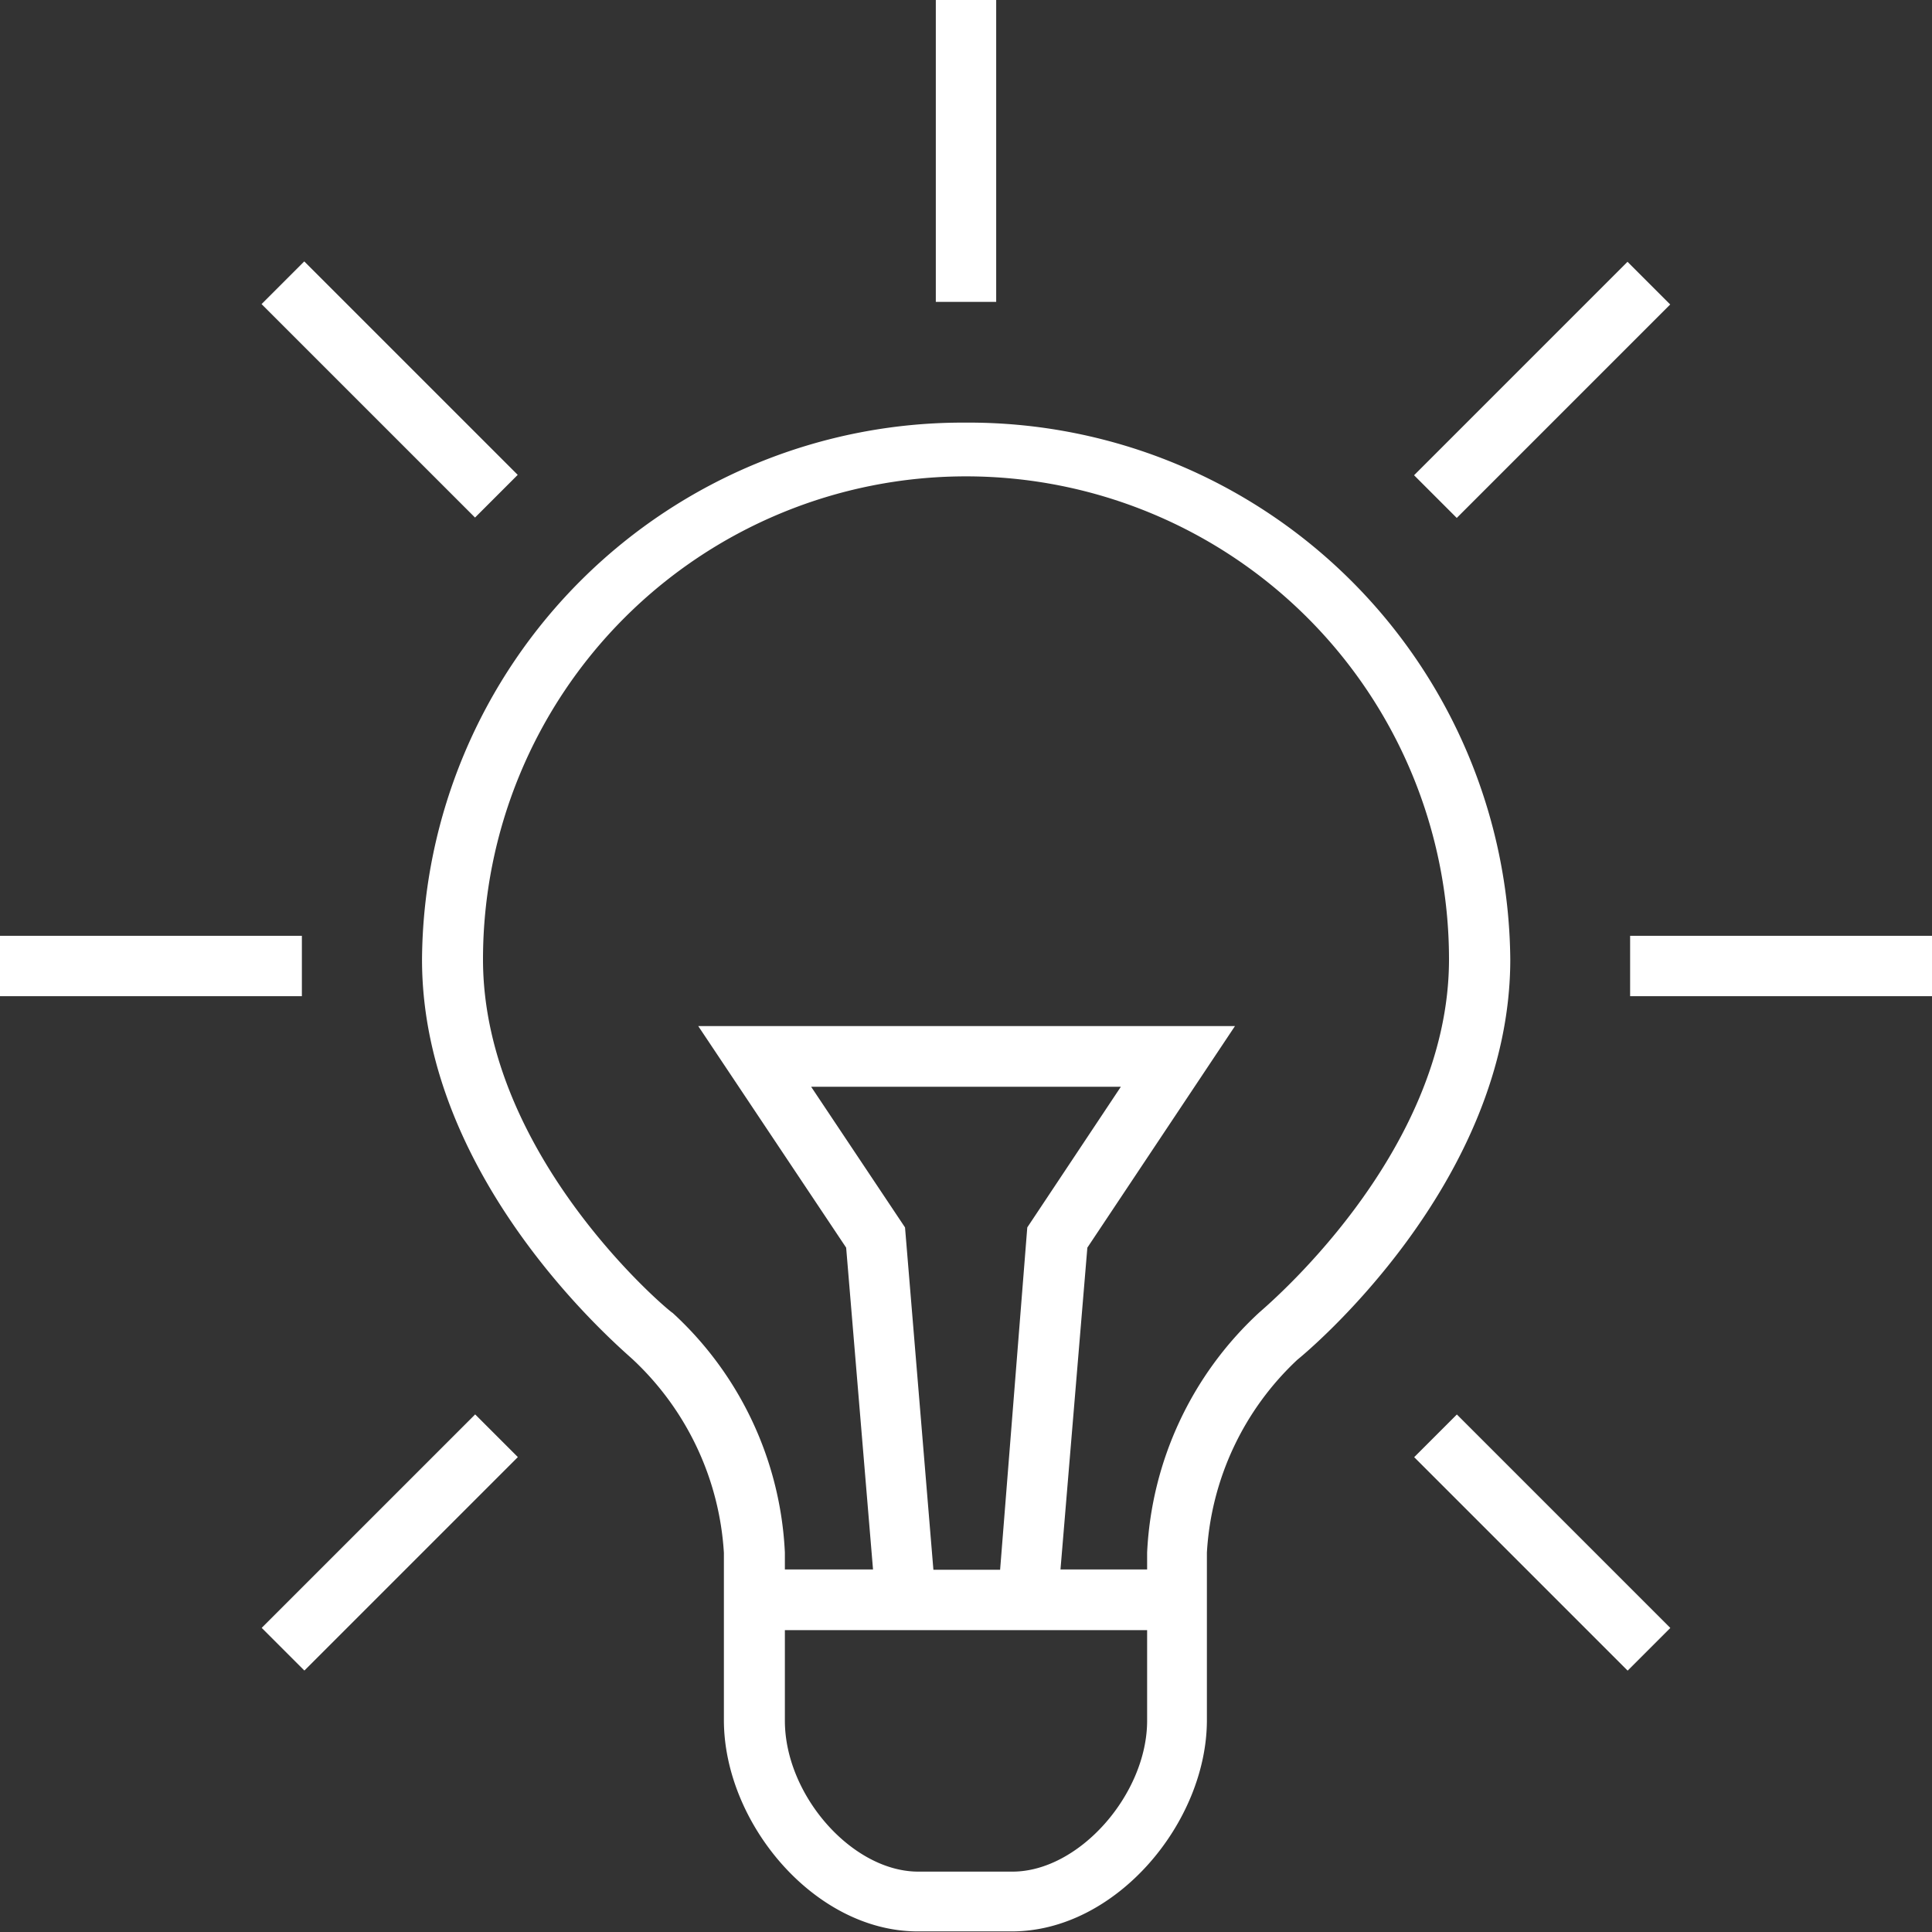
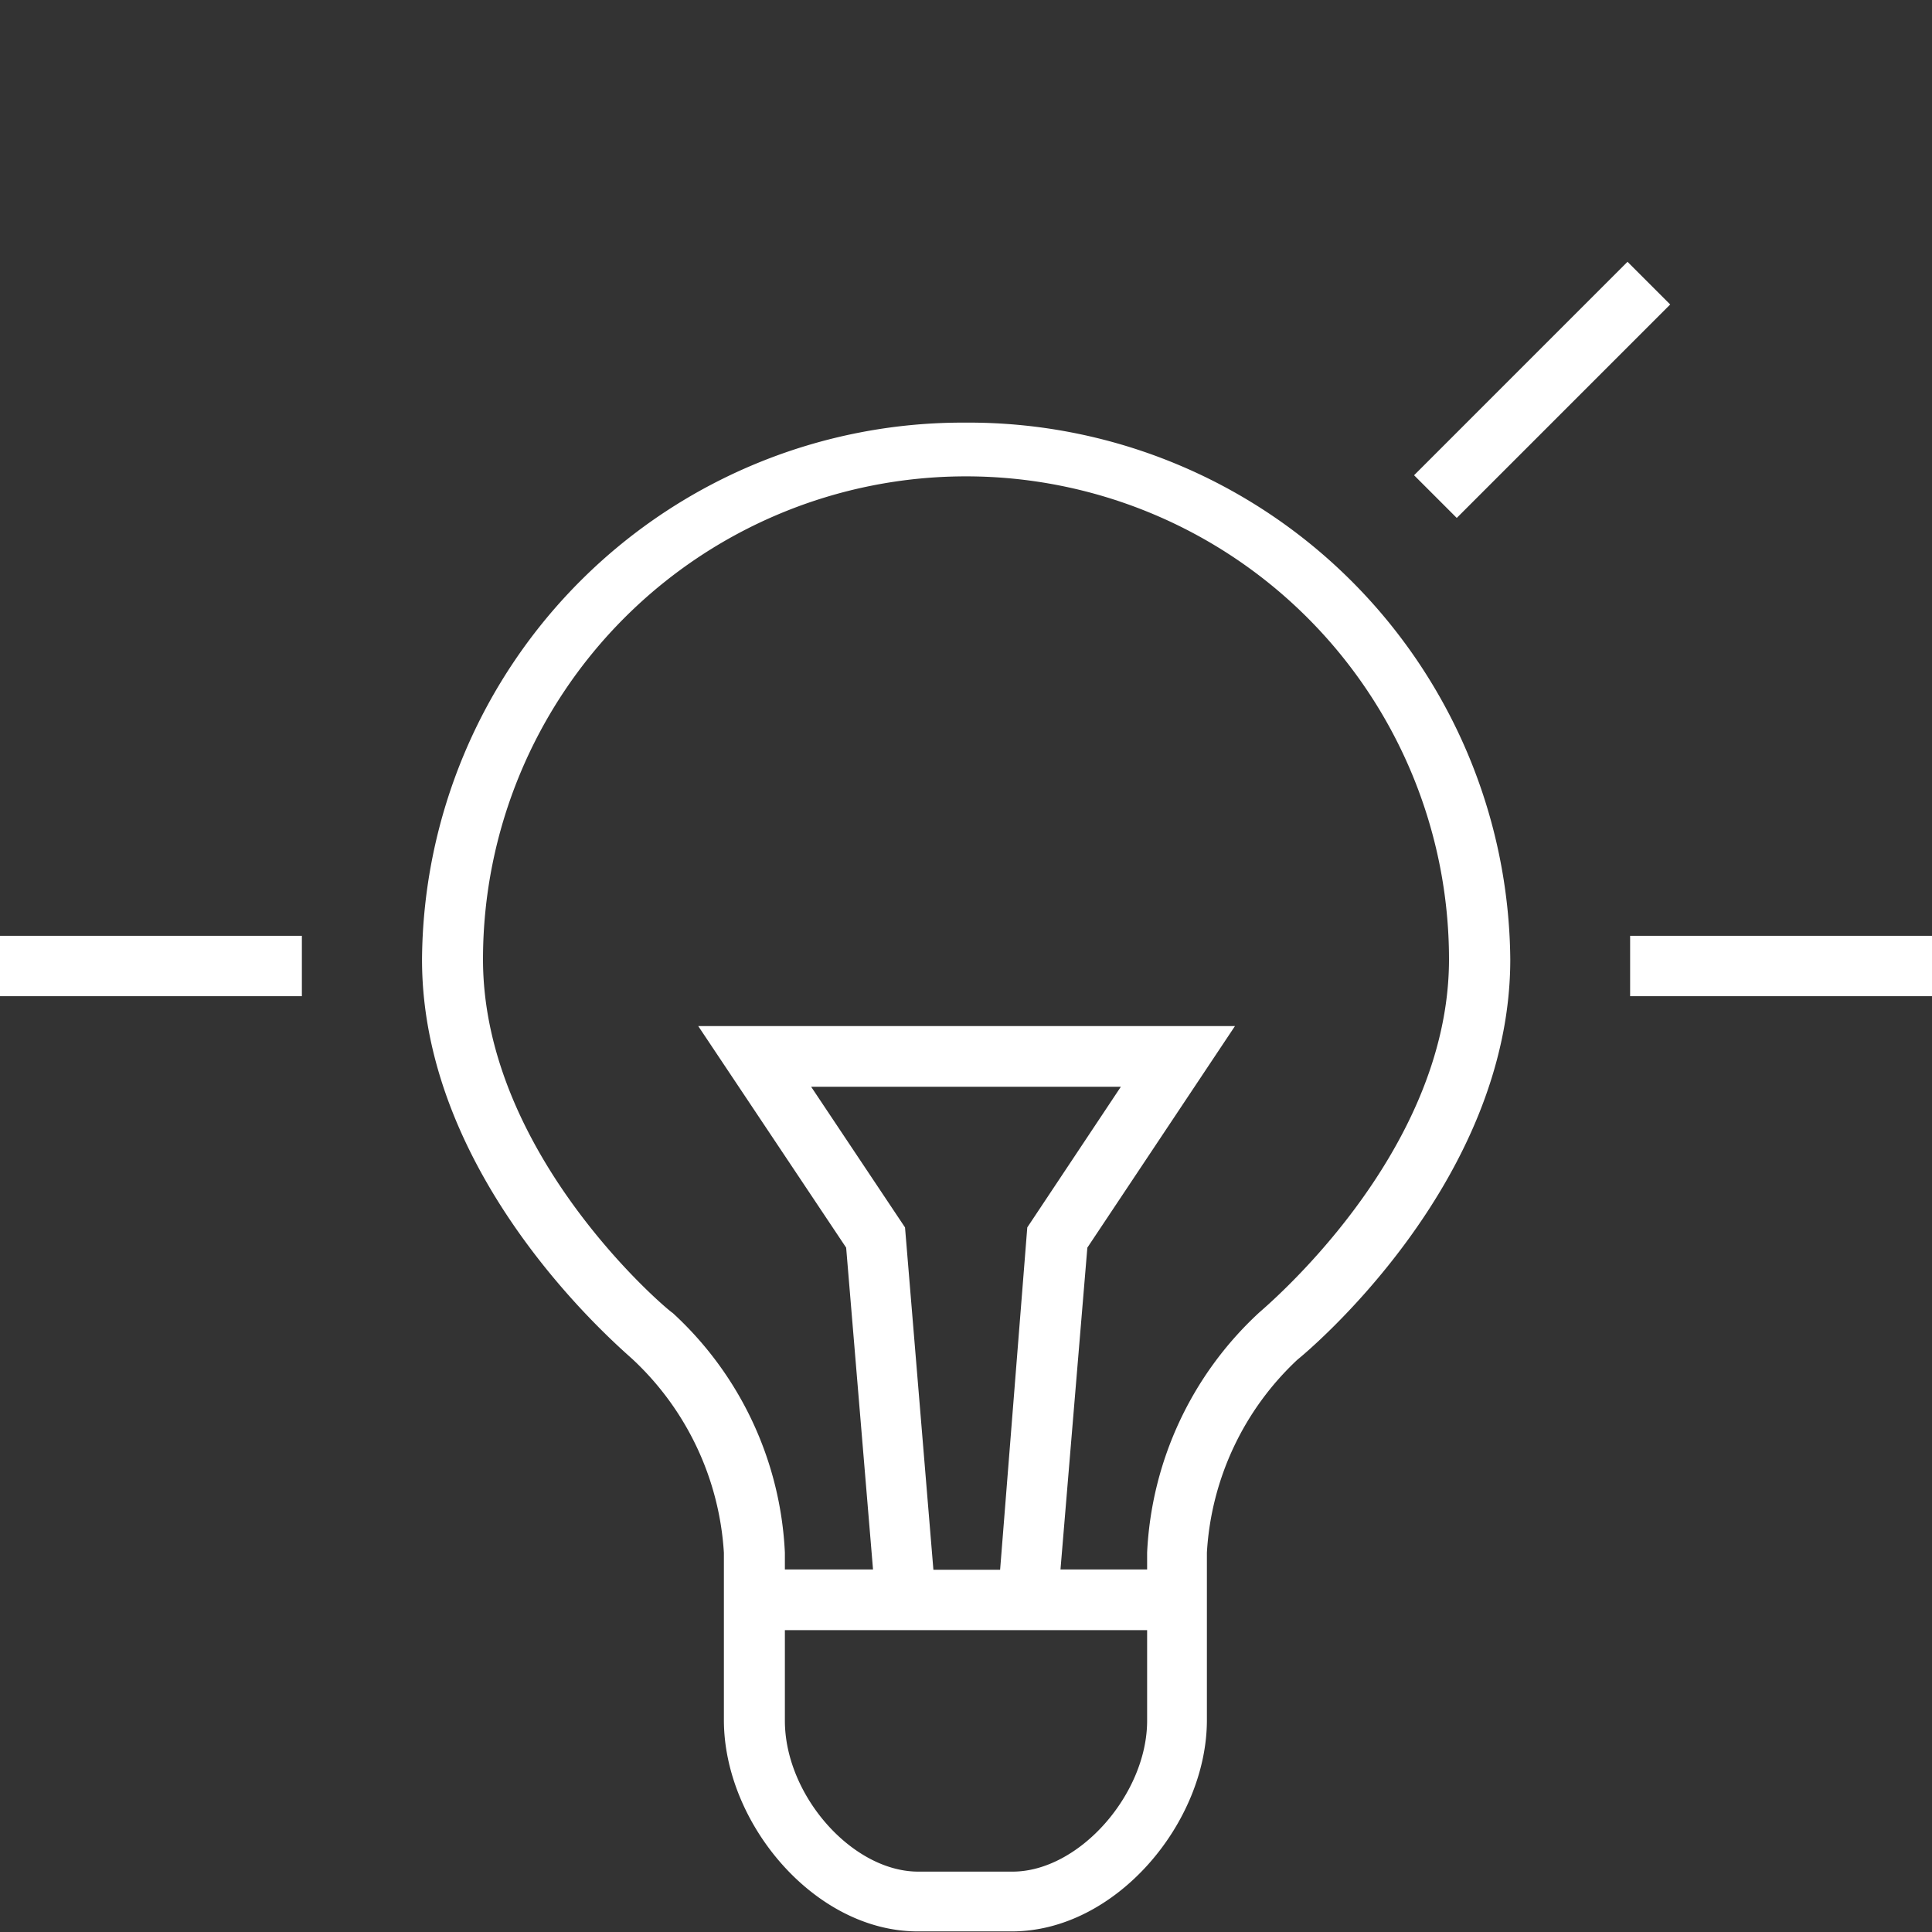
<svg xmlns="http://www.w3.org/2000/svg" id="Слой_1" data-name="Слой 1" viewBox="0 0 64 64">
  <rect x="0" y="0" width="64" height="64" fill="#333333" stroke="none" />
  <defs>
    <style>.cls-1{fill:#fff;}</style>
  </defs>
  <path class="cls-1" d="M48.85,32.57a17.91,17.91,0,0,0-18,17.79c0,7.42,6.74,13,7,13.26a9.56,9.56,0,0,1,3,6.39v5.54c0,3.41,3,7,6.42,7h3.12c3.45,0,6.46-3.61,6.46-7V70a9.5,9.5,0,0,1,3-6.39c.29-.23,7.05-5.84,7.05-13.26A17.94,17.94,0,0,0,48.85,32.57Zm1.56,48H47.29c-2.19,0-4.42-2.53-4.42-5v-3h12v3C54.87,78,52.62,80.57,50.41,80.57ZM46.85,59.23l-3.11-4.66H54l-3.1,4.66L50,70.57H47.79Zm11.71,2.84A11.56,11.56,0,0,0,54.87,70v.56H52l.89-10.66,4.89-7.34H40l4.9,7.34.89,10.66H42.87V70a11.5,11.5,0,0,0-3.72-7.94c-.06,0-6.28-5.17-6.28-11.71a16,16,0,0,1,32,0C64.87,56.87,58.62,62,58.56,62.07Z" transform="translate(-16.87 -18.57)" />
-   <rect class="cls-1" x="31" width="2" height="10" />
  <rect class="cls-1" x="54" y="31" width="10" height="2" />
  <rect class="cls-1" y="31" width="10" height="2" />
-   <rect class="cls-1" x="66.96" y="64.67" width="2" height="10" transform="translate(-46.23 49.89) rotate(-45)" />
-   <rect class="cls-1" x="28.78" y="26.48" width="2" height="10" transform="translate(-30.41 11.7) rotate(-45)" />
-   <rect class="cls-1" x="24.78" y="68.67" width="10" height="2" transform="translate(-57.41 22.89) rotate(-45)" />
  <rect class="cls-1" x="62.96" y="30.48" width="10" height="2" transform="translate(-19.23 38.71) rotate(-45)" />
</svg>